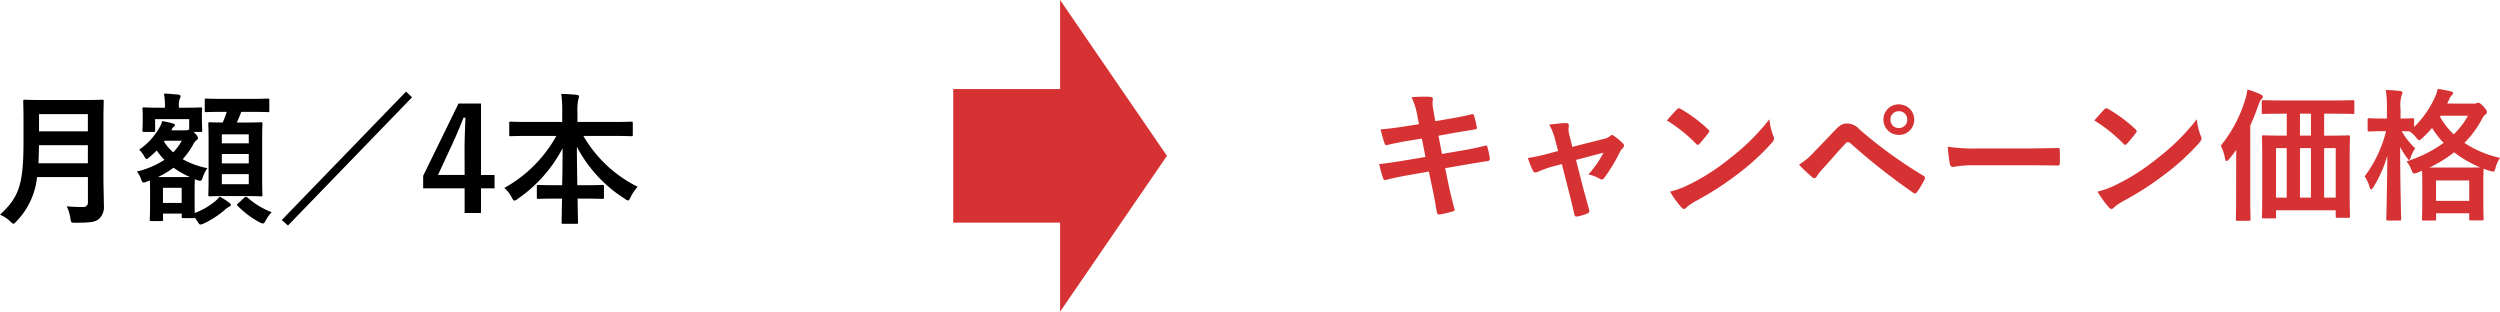
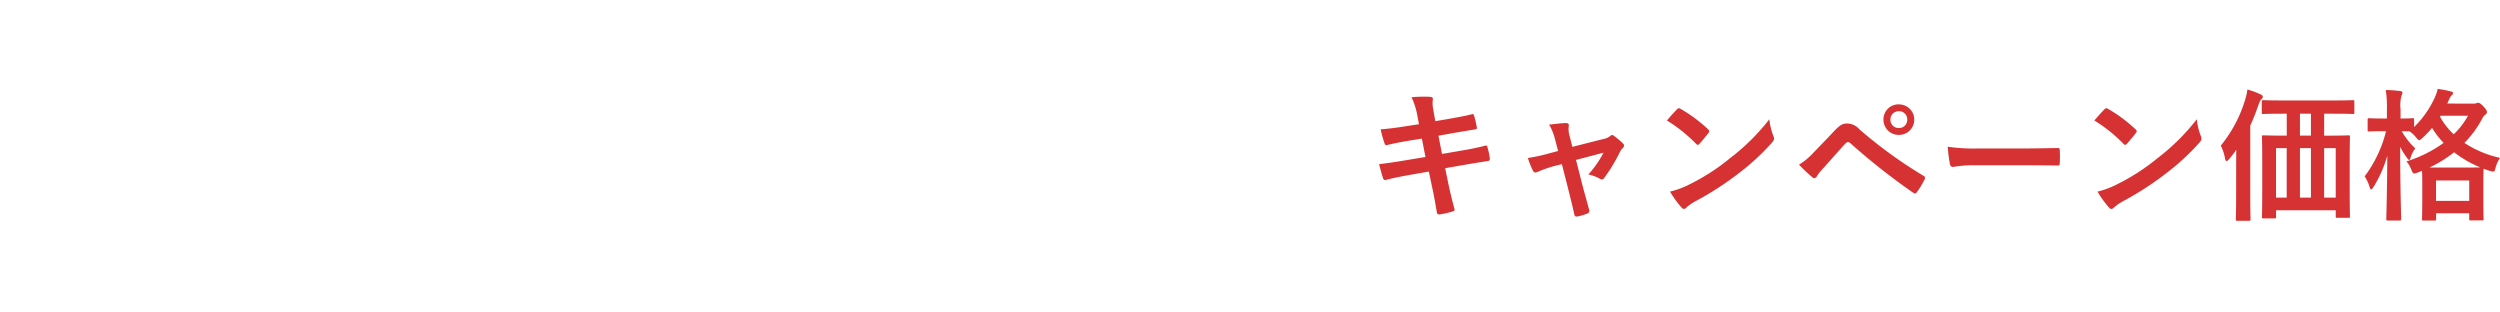
<svg xmlns="http://www.w3.org/2000/svg" width="280.74" height="35" viewBox="0 0 280.74 35">
  <g id="グループ_11518" data-name="グループ 11518" transform="translate(-816.956 -1566.152)">
    <g id="グループ_1285" data-name="グループ 1285" transform="translate(168.5 -3797.961)">
-       <path id="パス_63230" data-name="パス 63230" d="M-23.928-10.32c0-1.36.032-2.08.032-2.176,0-.176-.016-.192-.176-.192-.112,0-.624.032-2.112.032h-4.448c-1.488,0-2.016-.032-2.128-.032-.16,0-.176.016-.176.192,0,.1.032.816.032,2.176v2.352c0,4.864-.528,6.224-2.64,8.192a3.663,3.663,0,0,1,1.152.752c.176.176.272.256.368.256s.176-.1.336-.272A8.365,8.365,0,0,0-31.384-4h5.712v2.8a.5.5,0,0,1-.56.56,18.173,18.173,0,0,1-1.824-.08A4.426,4.426,0,0,1-27.64.624c.064.512.1.5.592.5,1.7,0,2.24-.08,2.656-.464A1.811,1.811,0,0,0-23.88-.832c0-.88-.048-2.1-.048-3.2Zm-7.3,4.768c.032-.608.048-1.28.064-2.032h5.488v2.032Zm5.552-5.52v1.936H-31.16v-1.936Zm12.8,0c0-.272.032-.48.032-.576,0-.16-.016-.176-.192-.176-.1,0-.544.032-1.872.032h-.544v-.064a2.5,2.5,0,0,1,.08-.912.7.7,0,0,0,.112-.32c0-.064-.1-.16-.256-.176-.56-.048-1.024-.1-1.616-.112a8.2,8.2,0,0,1,.112,1.52v.064h-.48c-1.312,0-1.776-.032-1.872-.032-.16,0-.176.016-.176.176,0,.112.032.3.032.672v.352c0,1.088-.032,1.264-.032,1.376,0,.16.016.176.176.176h1.088c.144,0,.16-.016.16-.176v-1.264H-14.3v1.168l-.128.048a.7.7,0,0,1-.3.048h-1.584l.08-.144a.745.745,0,0,1,.224-.288c.08-.064.112-.1.112-.176s-.064-.112-.224-.16a8.371,8.371,0,0,0-1.216-.272,2.925,2.925,0,0,1-.352.816,7.319,7.319,0,0,1-2.224,2.384,3.566,3.566,0,0,1,.592.8c.1.16.144.256.224.256s.176-.08.368-.24a8.362,8.362,0,0,0,.784-.72,8,8,0,0,0,.864,1.056,9.949,9.949,0,0,1-3.088,1.312,3.045,3.045,0,0,1,.5.944c.08.208.144.288.256.288a1.058,1.058,0,0,0,.352-.1,3.112,3.112,0,0,0,.352-.128c0,.208.016.56.016,1.152v.912c0,1.872-.032,2.208-.032,2.3,0,.176.016.192.192.192h1.12c.16,0,.176-.016.176-.192V.1h2.1V.432c0,.16.016.176.176.176h1.12c.112,0,.16,0,.176-.048l.288.4c.16.272.224.368.352.368a1.278,1.278,0,0,0,.384-.128A10.03,10.03,0,0,0-10.232-.384a2.465,2.465,0,0,1,.416-.288c.112-.048.192-.1.192-.192,0-.08-.032-.16-.176-.256a7.054,7.054,0,0,0-1.088-.688,3.029,3.029,0,0,1-.544.56,7.969,7.969,0,0,1-2.24,1.28c-.016-.3-.016-.832-.016-1.776v-.992c0-.528.016-.864.032-1.024l.256.1c.464.128.464.128.64-.352a4.111,4.111,0,0,1,.5-.992,9.014,9.014,0,0,1-2.768-1.008,8.826,8.826,0,0,0,1.168-1.632,1.328,1.328,0,0,1,.4-.512c.1-.08.144-.128.144-.224,0-.112-.064-.272-.336-.544l-.16-.144h.784c.176,0,.192-.016.192-.176,0-.112-.032-.288-.032-1.376ZM-15.144-2.8v1.7h-2.1V-2.8ZM-17.816-4a10.246,10.246,0,0,0,1.76-1.056,10.033,10.033,0,0,0,1.824,1.04C-14.472-4-14.824-4-15.368-4Zm.768-4.08h1.92a6.793,6.793,0,0,1-.96,1.3,5.3,5.3,0,0,1-1.04-1.2Zm6.96-3.248a9.748,9.748,0,0,1-.448,1.2c-.976,0-1.344-.032-1.424-.032-.176,0-.192.016-.192.176,0,.1.032.64.032,1.92v4.192c0,1.216-.032,1.76-.032,1.84,0,.176.016.192.192.192.1,0,.528-.032,1.824-.032h2.048c1.28,0,1.728.032,1.84.032.16,0,.176-.016.176-.192,0-.08-.032-.624-.032-1.84V-8.128c0-1.216.032-1.776.032-1.856,0-.16-.016-.176-.176-.176-.112,0-.56.032-1.84.032h-.864a12.383,12.383,0,0,0,.5-1.2h.976c1.44,0,1.92.032,2.016.032.144,0,.16-.016.16-.176V-12.64c0-.16-.016-.176-.16-.176-.1,0-.576.032-2.016.032h-2.9c-1.424,0-1.9-.032-2-.032-.16,0-.176.016-.176.176v1.168c0,.16.016.176.176.176.1,0,.576-.032,2-.032ZM-7.608-3.2h-3.024V-4.336h3.024Zm-3.024-2.336V-6.592h3.024v1.056ZM-7.608-8.8v1.008h-3.024V-8.8ZM-8.776-1.072c-.16.144-.208.176-.08.3a10.014,10.014,0,0,0,2.448,1.84.959.959,0,0,0,.384.144c.112,0,.192-.1.336-.368a3.822,3.822,0,0,1,.656-.9A9.108,9.108,0,0,1-7.768-1.712.228.228,0,0,0-8.1-1.7ZM-3.208,1.44l13.936-14.4-.672-.64L-3.9.816Zm21.68-13.7H15.944L11.976-4.144v1.408h4.656V.032h1.84V-2.736h1.52v-1.5h-1.52ZM16.632-4.24H13.64l1.5-3.232c.5-1.072.96-2.144,1.36-3.2h.224c-.048,1.232-.1,2.448-.1,3.744Zm10.3-4.384a14.947,14.947,0,0,1-5.84,5.84,3.557,3.557,0,0,1,.832,1.072c.128.256.208.352.3.352a.79.79,0,0,0,.368-.192,15.869,15.869,0,0,0,5.04-5.68c0,1.312-.016,2.784-.048,4.144h-.7c-1.408,0-1.872-.032-1.968-.032-.16,0-.176.016-.176.176v1.216c0,.16.016.176.176.176.1,0,.56-.032,1.968-.032h.688c-.032,1.36-.048,2.4-.048,2.672,0,.144.016.16.176.16h1.488c.16,0,.176-.016.176-.16,0-.272-.032-1.312-.048-2.672h.8c1.408,0,1.872.032,1.968.032.176,0,.192-.016.192-.176V-2.944c0-.16-.016-.176-.192-.176-.1,0-.56.032-1.968.032h-.832c-.016-1.424-.048-2.992-.048-4.32a15.257,15.257,0,0,0,5.408,5.856.825.825,0,0,0,.336.176c.112,0,.176-.128.3-.384a4.848,4.848,0,0,1,.784-1.152,14.492,14.492,0,0,1-6.1-5.712h3.312c1.456,0,1.968.032,2.064.032.16,0,.176-.016.176-.176v-1.28c0-.16-.016-.176-.176-.176-.1,0-.608.032-2.064.032H29.3v-1.12a6.169,6.169,0,0,1,.08-1.344,1.753,1.753,0,0,0,.1-.416c0-.08-.1-.144-.24-.16-.56-.064-1.184-.1-1.76-.112a12.876,12.876,0,0,1,.112,2.08v1.072H23.864c-1.456,0-1.952-.032-2.048-.032-.16,0-.176.016-.176.176v1.28c0,.16.016.176.176.176.1,0,.592-.032,2.048-.032Z" transform="translate(684 5388)" />
-     </g>
+       </g>
    <path id="パス_63234" data-name="パス 63234" d="M-57.7-9.552l-1.456.224c-1.1.176-1.984.288-2.848.352a13.576,13.576,0,0,0,.448,1.6c.064.16.144.208.3.16.432-.112,1.5-.336,2.384-.48l1.5-.24.4,2.064L-59.2-5.5c-1.152.192-2,.32-2.976.432.128.512.288,1.12.448,1.584a.251.251,0,0,0,.368.176c.608-.16,1.5-.352,2.592-.544l2.176-.384.4,1.888c.224,1.024.4,2.144.512,2.736.016.128.112.208.32.192A10.882,10.882,0,0,0-53.9.24c.144-.048.224-.1.208-.176-.208-.8-.48-1.824-.7-2.9l-.368-1.776,2.208-.384c1.136-.192,2.1-.352,2.576-.416a.253.253,0,0,0,.24-.272,8.976,8.976,0,0,0-.272-1.28c-.016-.16-.064-.224-.272-.176-.592.16-1.376.336-2.512.528l-2.32.4-.4-2.048,1.408-.256c.8-.144,1.936-.32,2.672-.448.16-.016.24-.064.24-.176a11.025,11.025,0,0,0-.32-1.376c-.032-.112-.1-.176-.176-.176-.832.224-1.952.416-2.864.576l-1.312.224-.24-1.344a3.481,3.481,0,0,1-.032-1.152c0-.16-.112-.224-.32-.24a15.052,15.052,0,0,0-2.08.048,7.725,7.725,0,0,1,.64,2Zm16.048,4.48.752,2.96c.224.9.448,1.776.64,2.672.064.272.192.288.4.24A5.411,5.411,0,0,0-38.8.48a.311.311,0,0,0,.208-.432c-.24-.9-.464-1.68-.736-2.688l-.736-2.9,3.088-.816a11.55,11.55,0,0,1-1.7,2.448,4.277,4.277,0,0,1,1.28.48.46.46,0,0,0,.24.08.3.3,0,0,0,.24-.144A18.979,18.979,0,0,0-35.1-6.5a1.231,1.231,0,0,1,.256-.336.466.466,0,0,0,.176-.32.359.359,0,0,0-.128-.24,8.634,8.634,0,0,0-.944-.8.5.5,0,0,0-.272-.144.277.277,0,0,0-.192.1,1.762,1.762,0,0,1-.8.352l-3.472.88-.3-1.2a2.61,2.61,0,0,1-.1-1.152c.032-.224-.08-.32-.336-.32-.416,0-1.216.1-1.872.176a6.092,6.092,0,0,1,.656,1.616l.352,1.344-.96.256a19.1,19.1,0,0,1-2.432.528,8.97,8.97,0,0,0,.56,1.408c.08.16.16.224.272.224a.879.879,0,0,0,.288-.08,12.986,12.986,0,0,1,1.76-.624Zm11.792-4.9A16.937,16.937,0,0,1-26.592-7.36c.08.08.144.128.208.128s.112-.048.192-.128c.224-.24.752-.88.992-1.2a.344.344,0,0,0,.1-.208c0-.064-.048-.128-.144-.224A16.684,16.684,0,0,0-28.3-11.264a.426.426,0,0,0-.208-.08.3.3,0,0,0-.224.128C-29.04-10.9-29.5-10.4-29.856-9.968Zm.352,7.984a11.086,11.086,0,0,0,1.28,1.776.415.415,0,0,0,.272.176.442.442,0,0,0,.288-.16,5.523,5.523,0,0,1,1.072-.736A34.4,34.4,0,0,0-21.76-4.064a26.152,26.152,0,0,0,3.68-3.392c.176-.208.256-.336.256-.48a.782.782,0,0,0-.08-.3,7.142,7.142,0,0,1-.448-1.872A24.038,24.038,0,0,1-22.736-5.76a23.716,23.716,0,0,1-4.608,2.976A9.639,9.639,0,0,1-29.5-1.984Zm14.48-3.024A18.4,18.4,0,0,0-13.536-3.6a.33.33,0,0,0,.224.112.363.363,0,0,0,.288-.208,5.249,5.249,0,0,1,.64-.816c1.1-1.216,1.824-2.08,2.608-2.9a.334.334,0,0,1,.256-.128.4.4,0,0,1,.256.112A72.492,72.492,0,0,0-2.176-1.84.267.267,0,0,0-2-1.776c.08,0,.16-.064.24-.176A9.375,9.375,0,0,0-.928-3.344a.279.279,0,0,0-.144-.432,50.813,50.813,0,0,1-7.168-5.2,1.851,1.851,0,0,0-1.392-.656c-.5,0-.8.176-1.44.848-.752.8-1.536,1.616-2.32,2.416A7.367,7.367,0,0,1-15.024-5.008Zm11.216-6.768a1.688,1.688,0,0,0-1.728,1.712A1.707,1.707,0,0,0-3.808-8.352,1.707,1.707,0,0,0-2.08-10.064,1.707,1.707,0,0,0-3.808-11.776Zm0,.768a.916.916,0,0,1,.944.944.916.916,0,0,1-.944.944.916.916,0,0,1-.944-.944A.916.916,0,0,1-3.808-11.008ZM10.4-4.944c1.184,0,2.368.016,3.568.032.224.016.288-.048.288-.24a11.793,11.793,0,0,0,0-1.5c0-.192-.048-.24-.288-.224-1.232.016-2.464.048-3.68.048H5.136A20.555,20.555,0,0,1,1.68-7.024a17.365,17.365,0,0,0,.24,1.936c.048.24.176.336.368.336A12.8,12.8,0,0,1,4.64-4.944Zm7.744-5.024A16.937,16.937,0,0,1,21.408-7.36c.08.08.144.128.208.128s.112-.048.192-.128c.224-.24.752-.88.992-1.2a.344.344,0,0,0,.1-.208c0-.064-.048-.128-.144-.224A16.684,16.684,0,0,0,19.7-11.264a.426.426,0,0,0-.208-.08.3.3,0,0,0-.224.128C18.96-10.9,18.5-10.4,18.144-9.968ZM18.5-1.984a11.086,11.086,0,0,0,1.28,1.776.415.415,0,0,0,.272.176.442.442,0,0,0,.288-.16,5.523,5.523,0,0,1,1.072-.736A34.4,34.4,0,0,0,26.24-4.064a26.152,26.152,0,0,0,3.68-3.392c.176-.208.256-.336.256-.48a.782.782,0,0,0-.08-.3,7.142,7.142,0,0,1-.448-1.872A24.038,24.038,0,0,1,25.264-5.76a23.716,23.716,0,0,1-4.608,2.976A9.639,9.639,0,0,1,18.5-1.984Zm21.248-8.752v2.464h-.416c-1.552,0-2.1-.032-2.192-.032-.16,0-.176.016-.176.176,0,.112.032.72.032,2.928v2.528c0,2.832-.032,3.424-.032,3.52,0,.16.016.176.176.176h1.232c.16,0,.176-.016.176-.176V.112h6.7V.784c0,.16.016.176.176.176h1.248c.16,0,.176-.016.176-.176,0-.1-.032-.688-.032-3.5V-5.5c0-1.9.032-2.528.032-2.624,0-.16-.016-.176-.176-.176-.112,0-.672.032-2.224.032h-.5v-2.464h1.024c1.568,0,2.1.032,2.192.032.16,0,.176-.016.176-.176v-1.184c0-.176-.016-.192-.176-.192-.1,0-.624.032-2.192.032H39.312c-1.568,0-2.1-.032-2.192-.032-.16,0-.176.016-.176.192v1.184c0,.16.016.176.176.176.1,0,.624-.032,2.192-.032Zm5.5,3.872v5.552h-1.3V-6.864ZM41.232-1.312V-6.864h1.232v5.552Zm-2.688,0V-6.864h1.2v5.552Zm2.688-6.96v-2.464h1.232v2.464ZM34.064-1.3c0,1.552-.032,2.32-.032,2.416,0,.16.016.176.176.176h1.3c.16,0,.176-.016.176-.176,0-.08-.032-.864-.032-2.416v-8.1c.336-.72.624-1.472.912-2.288.144-.4.208-.544.32-.64.1-.1.176-.176.176-.288,0-.144-.1-.224-.256-.288a9.364,9.364,0,0,0-1.472-.544,7.052,7.052,0,0,1-.256,1.152,15,15,0,0,1-2.736,5.152,5.009,5.009,0,0,1,.48,1.456c.032.176.08.272.176.272.064,0,.16-.08.288-.224.288-.352.56-.688.8-1.04-.016.688-.016,1.408-.016,1.984ZM57.776-11.872l.224-.5a1.222,1.222,0,0,1,.3-.448.329.329,0,0,0,.128-.224c0-.08-.08-.144-.256-.192A14.145,14.145,0,0,0,56.7-13.52a4.358,4.358,0,0,1-.3.912,11.076,11.076,0,0,1-2.352,3.376v-.816c0-.16-.016-.176-.176-.176-.1,0-.4.032-1.344.032v-1.04a4.041,4.041,0,0,1,.112-1.536.815.815,0,0,0,.1-.336c0-.1-.112-.16-.272-.176a15.365,15.365,0,0,0-1.6-.112,12.2,12.2,0,0,1,.128,2.192v1.008H50.56c-1.12,0-1.472-.032-1.568-.032-.144,0-.16.016-.16.176v1.136c0,.16.016.176.16.176.1,0,.448-.032,1.568-.032H50.9A14.085,14.085,0,0,1,48.5-3.7a4.927,4.927,0,0,1,.56,1.216c.048.176.112.256.176.256s.144-.1.24-.256A13.649,13.649,0,0,0,51.04-6.016c-.016,3.744-.112,6.832-.112,7.088,0,.176.016.192.176.192h1.3c.176,0,.192-.016.192-.192,0-.272-.112-3.744-.112-8.08a8.47,8.47,0,0,0,.768,1.232q.168.24.24.24c.08,0,.112-.1.176-.3a3.519,3.519,0,0,1,.512-1.008,7.976,7.976,0,0,1-1.52-1.92c.416,0,.7.016.88.016a3.305,3.305,0,0,1,.736.688c.16.208.256.3.352.3.08,0,.176-.08.368-.256a11.818,11.818,0,0,0,1.072-1.12,9.41,9.41,0,0,0,1.3,1.68,14.362,14.362,0,0,1-4.176,2.08,3.014,3.014,0,0,1,.544.928c.128.3.192.432.336.432a1.331,1.331,0,0,0,.384-.112l.48-.192c.016.24.032.688.032,1.536v1.216c0,2.16-.032,2.56-.032,2.656,0,.16.016.176.176.176h1.232c.16,0,.176-.016.176-.176V.448H60.24v.624c0,.16.016.176.176.176H61.68c.16,0,.176-.016.176-.176,0-.08-.032-.48-.032-2.656V-2.992c0-1.008.032-1.456.032-1.568.224.1.48.176.72.256.5.128.5.128.624-.368a3.6,3.6,0,0,1,.5-1.1,11.916,11.916,0,0,1-4-1.68,11.653,11.653,0,0,0,1.984-2.7,1.317,1.317,0,0,1,.368-.48.341.341,0,0,0,.176-.288c0-.128-.048-.24-.384-.624-.352-.368-.5-.416-.624-.416a.417.417,0,0,0-.176.048.669.669,0,0,1-.288.048Zm-1.264,8.64H60.24V-.944H56.512Zm-.736-1.456A14.231,14.231,0,0,0,58.544-6.4a12.632,12.632,0,0,0,2.944,1.7c-.24,0-.736.016-1.7.016ZM57.024-10.5H60.1a8.627,8.627,0,0,1-1.6,2.08,7.966,7.966,0,0,1-1.536-1.968Z" transform="translate(1034 1589.652)" fill="#d63233" />
    <g id="グループ_1292" data-name="グループ 1292" transform="translate(407 -3492.848)">
-       <path id="多角形_3" data-name="多角形 3" d="M17.5,0,35,12H0Z" transform="translate(541 5059) rotate(90)" fill="#d63233" />
-       <rect id="長方形_424" data-name="長方形 424" width="13" height="15" transform="translate(517 5069)" fill="#d63233" />
-     </g>
+       </g>
  </g>
</svg>